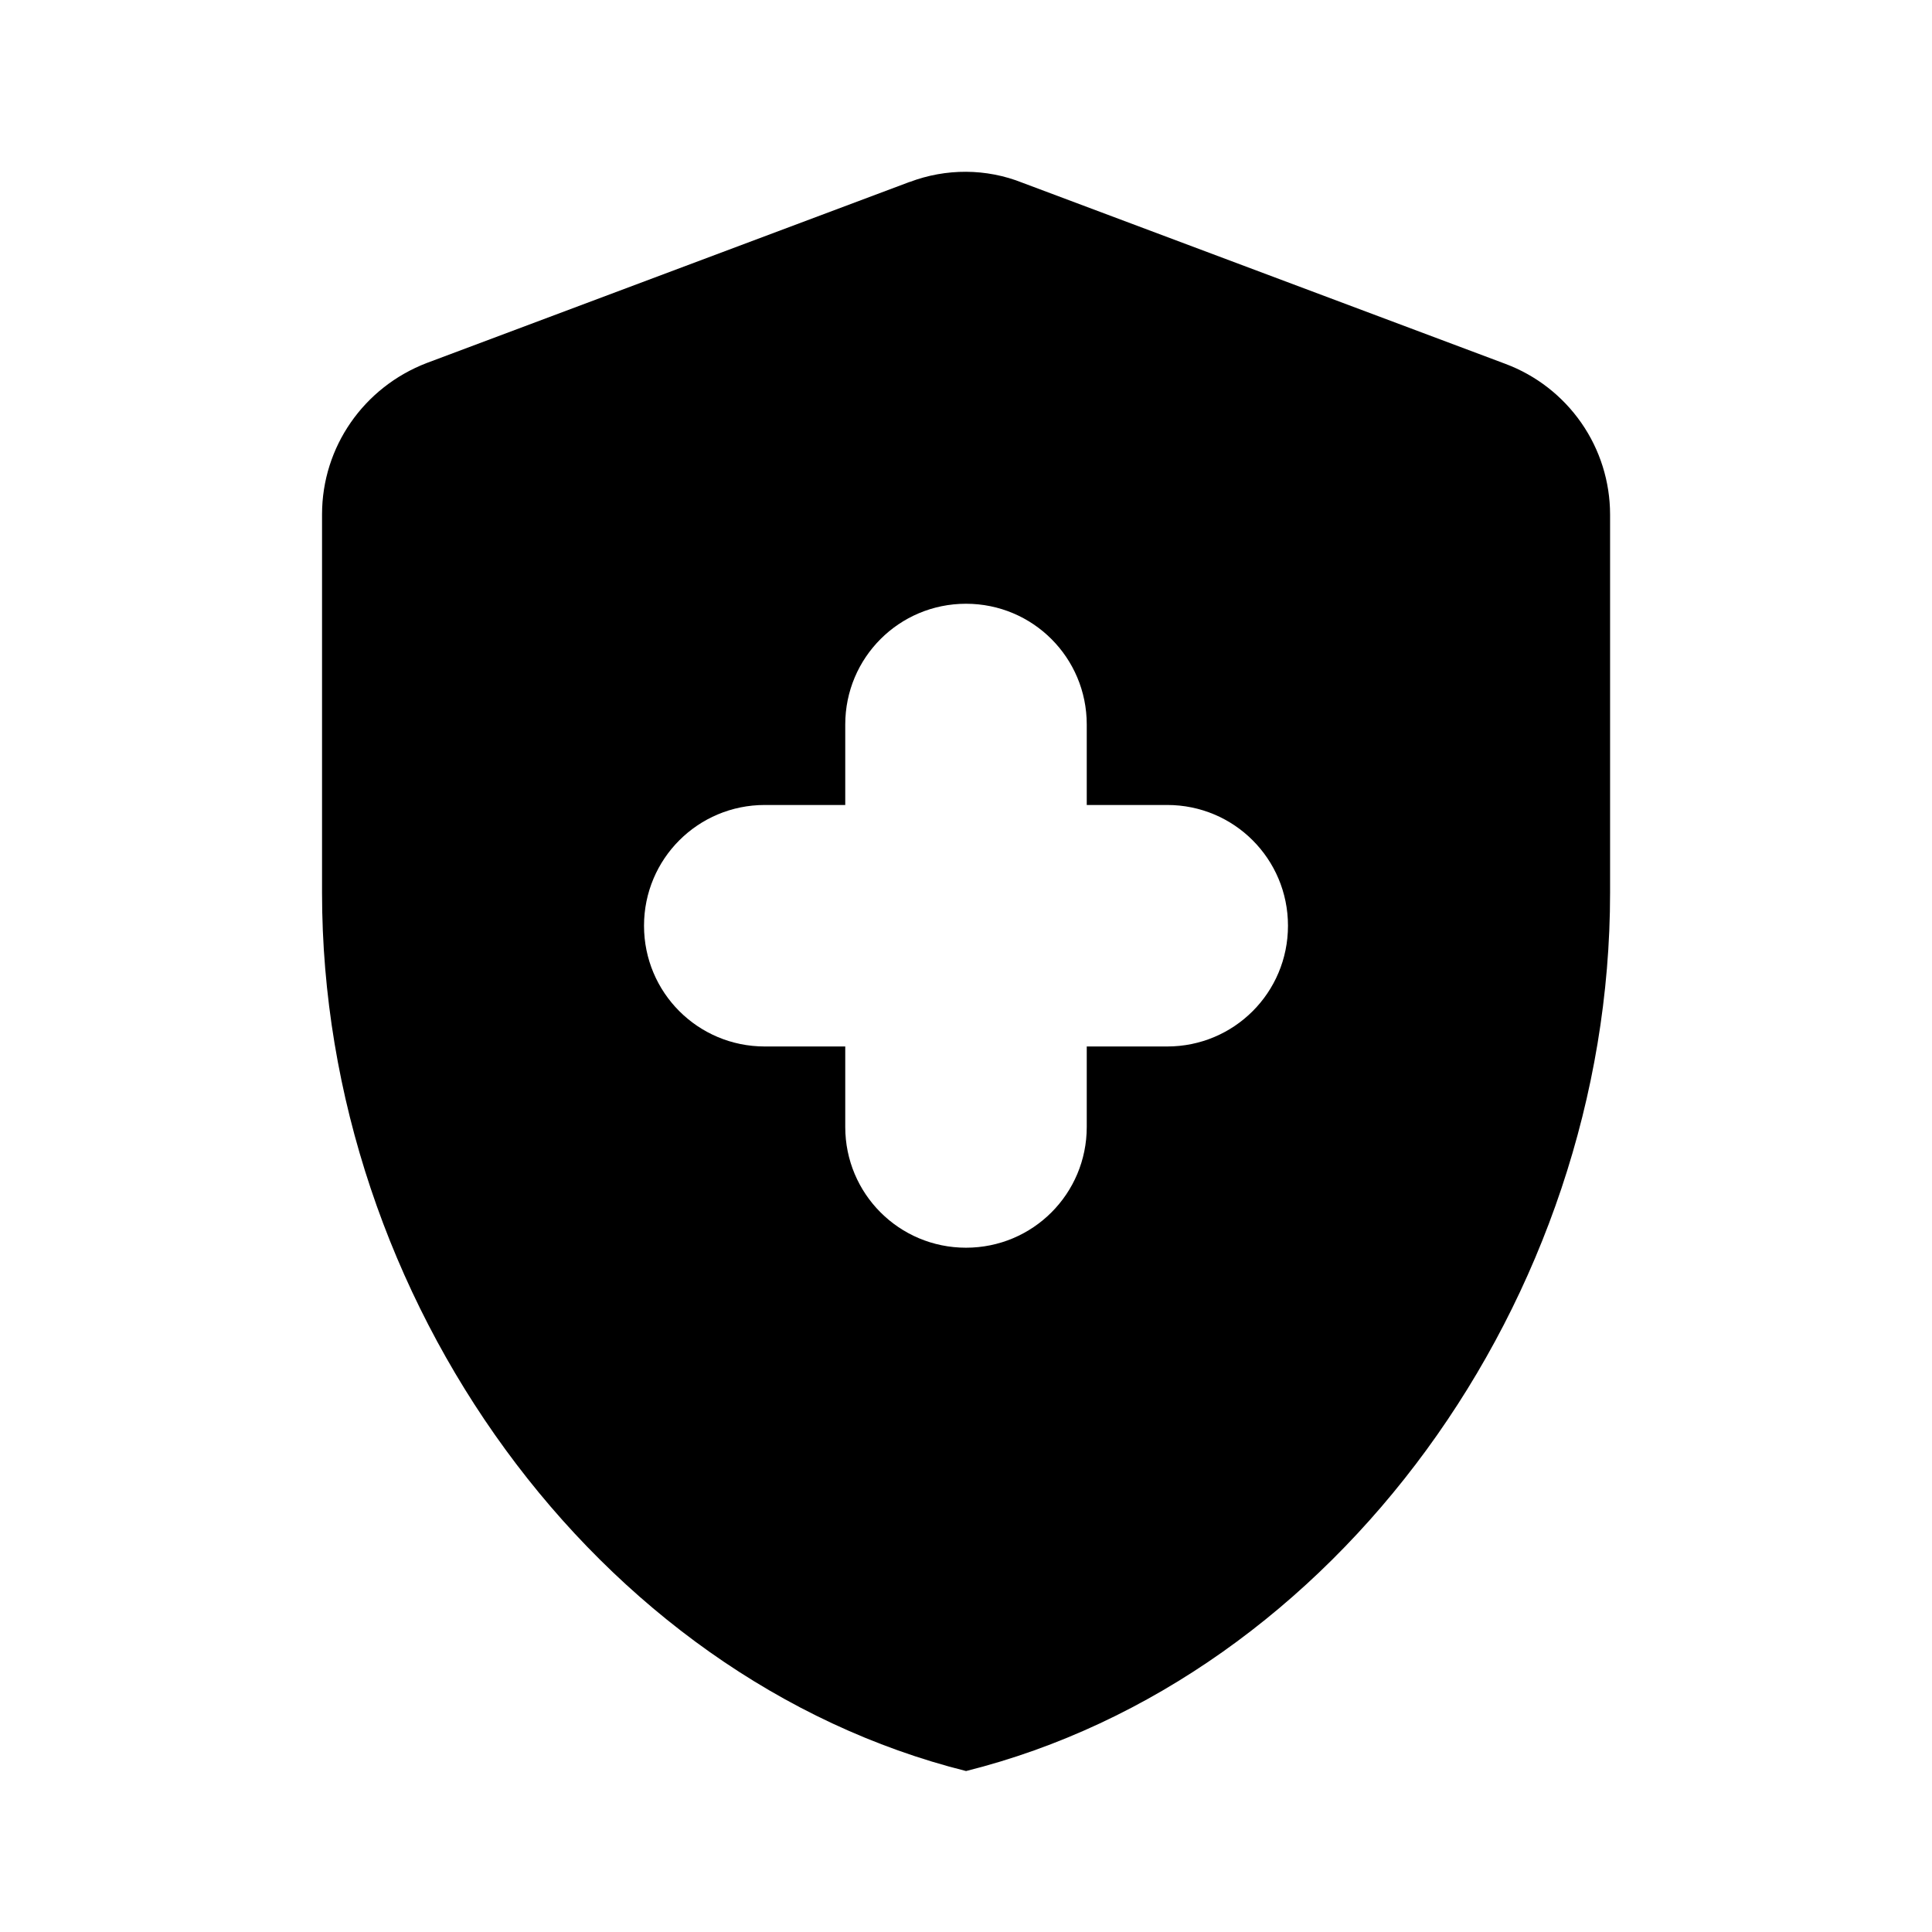
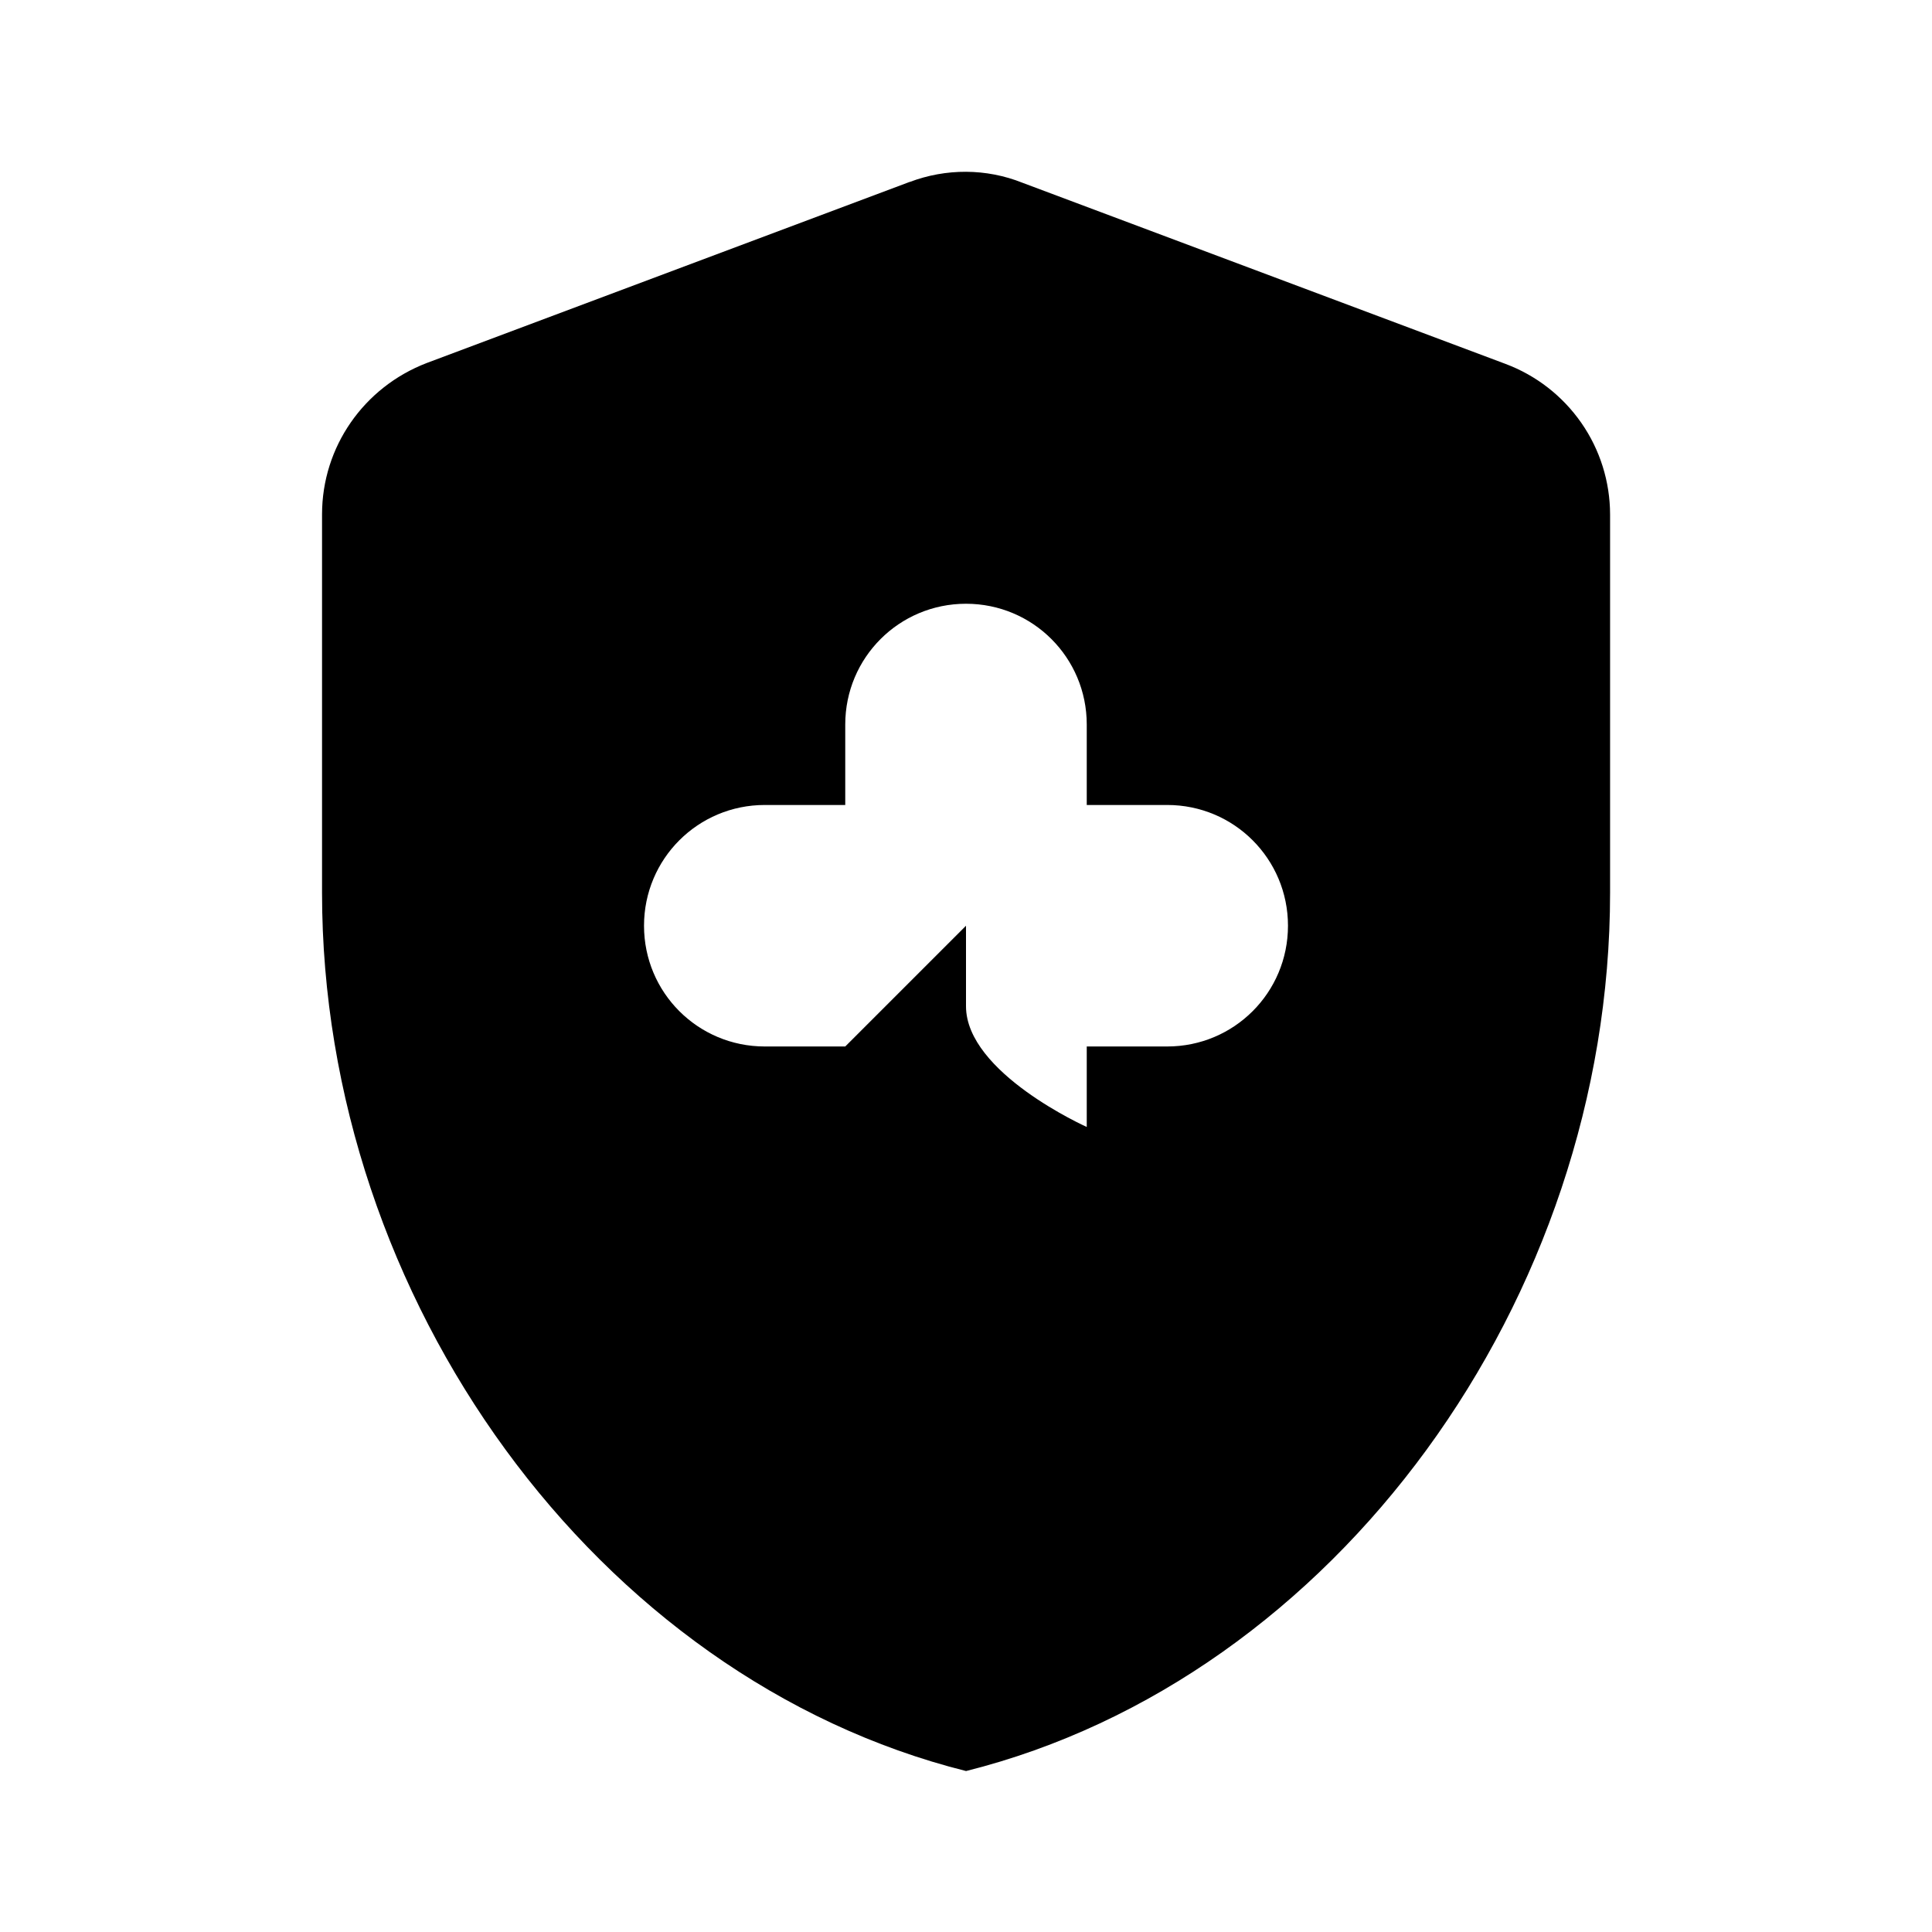
<svg xmlns="http://www.w3.org/2000/svg" version="1.1" width="32" height="32" viewBox="0 0 32 32">
  <title>health</title>
-   <path d="M14 17.333h-1.333c-1.107 0-2-0.893-2-2s0.893-2 2-2h1.333v-1.333c0-1.107 0.893-2 2-2s2 0.893 2 2v1.333h1.333c1.107 0 2 0.893 2 2s-0.893 2-2 2h-1.333v1.333c0 1.107-0.893 2-2 2s-2-0.893-2-2v-1.333zM15.067 3.013l-8 3c-1.040 0.4-1.733 1.387-1.733 2.507v6.267c0 6.733 4.547 13.013 10.667 14.547 6.12-1.533 10.667-7.813 10.667-14.547v-6.267c-0.001-0.543-0.167-1.072-0.477-1.517s-0.748-0.786-1.256-0.976l-8-3c-0.6-0.24-1.267-0.24-1.867-0.013z" />
+   <path d="M14 17.333h-1.333c-1.107 0-2-0.893-2-2s0.893-2 2-2h1.333v-1.333c0-1.107 0.893-2 2-2s2 0.893 2 2v1.333h1.333c1.107 0 2 0.893 2 2s-0.893 2-2 2h-1.333v1.333s-2-0.893-2-2v-1.333zM15.067 3.013l-8 3c-1.040 0.4-1.733 1.387-1.733 2.507v6.267c0 6.733 4.547 13.013 10.667 14.547 6.12-1.533 10.667-7.813 10.667-14.547v-6.267c-0.001-0.543-0.167-1.072-0.477-1.517s-0.748-0.786-1.256-0.976l-8-3c-0.6-0.24-1.267-0.24-1.867-0.013z" />
</svg>